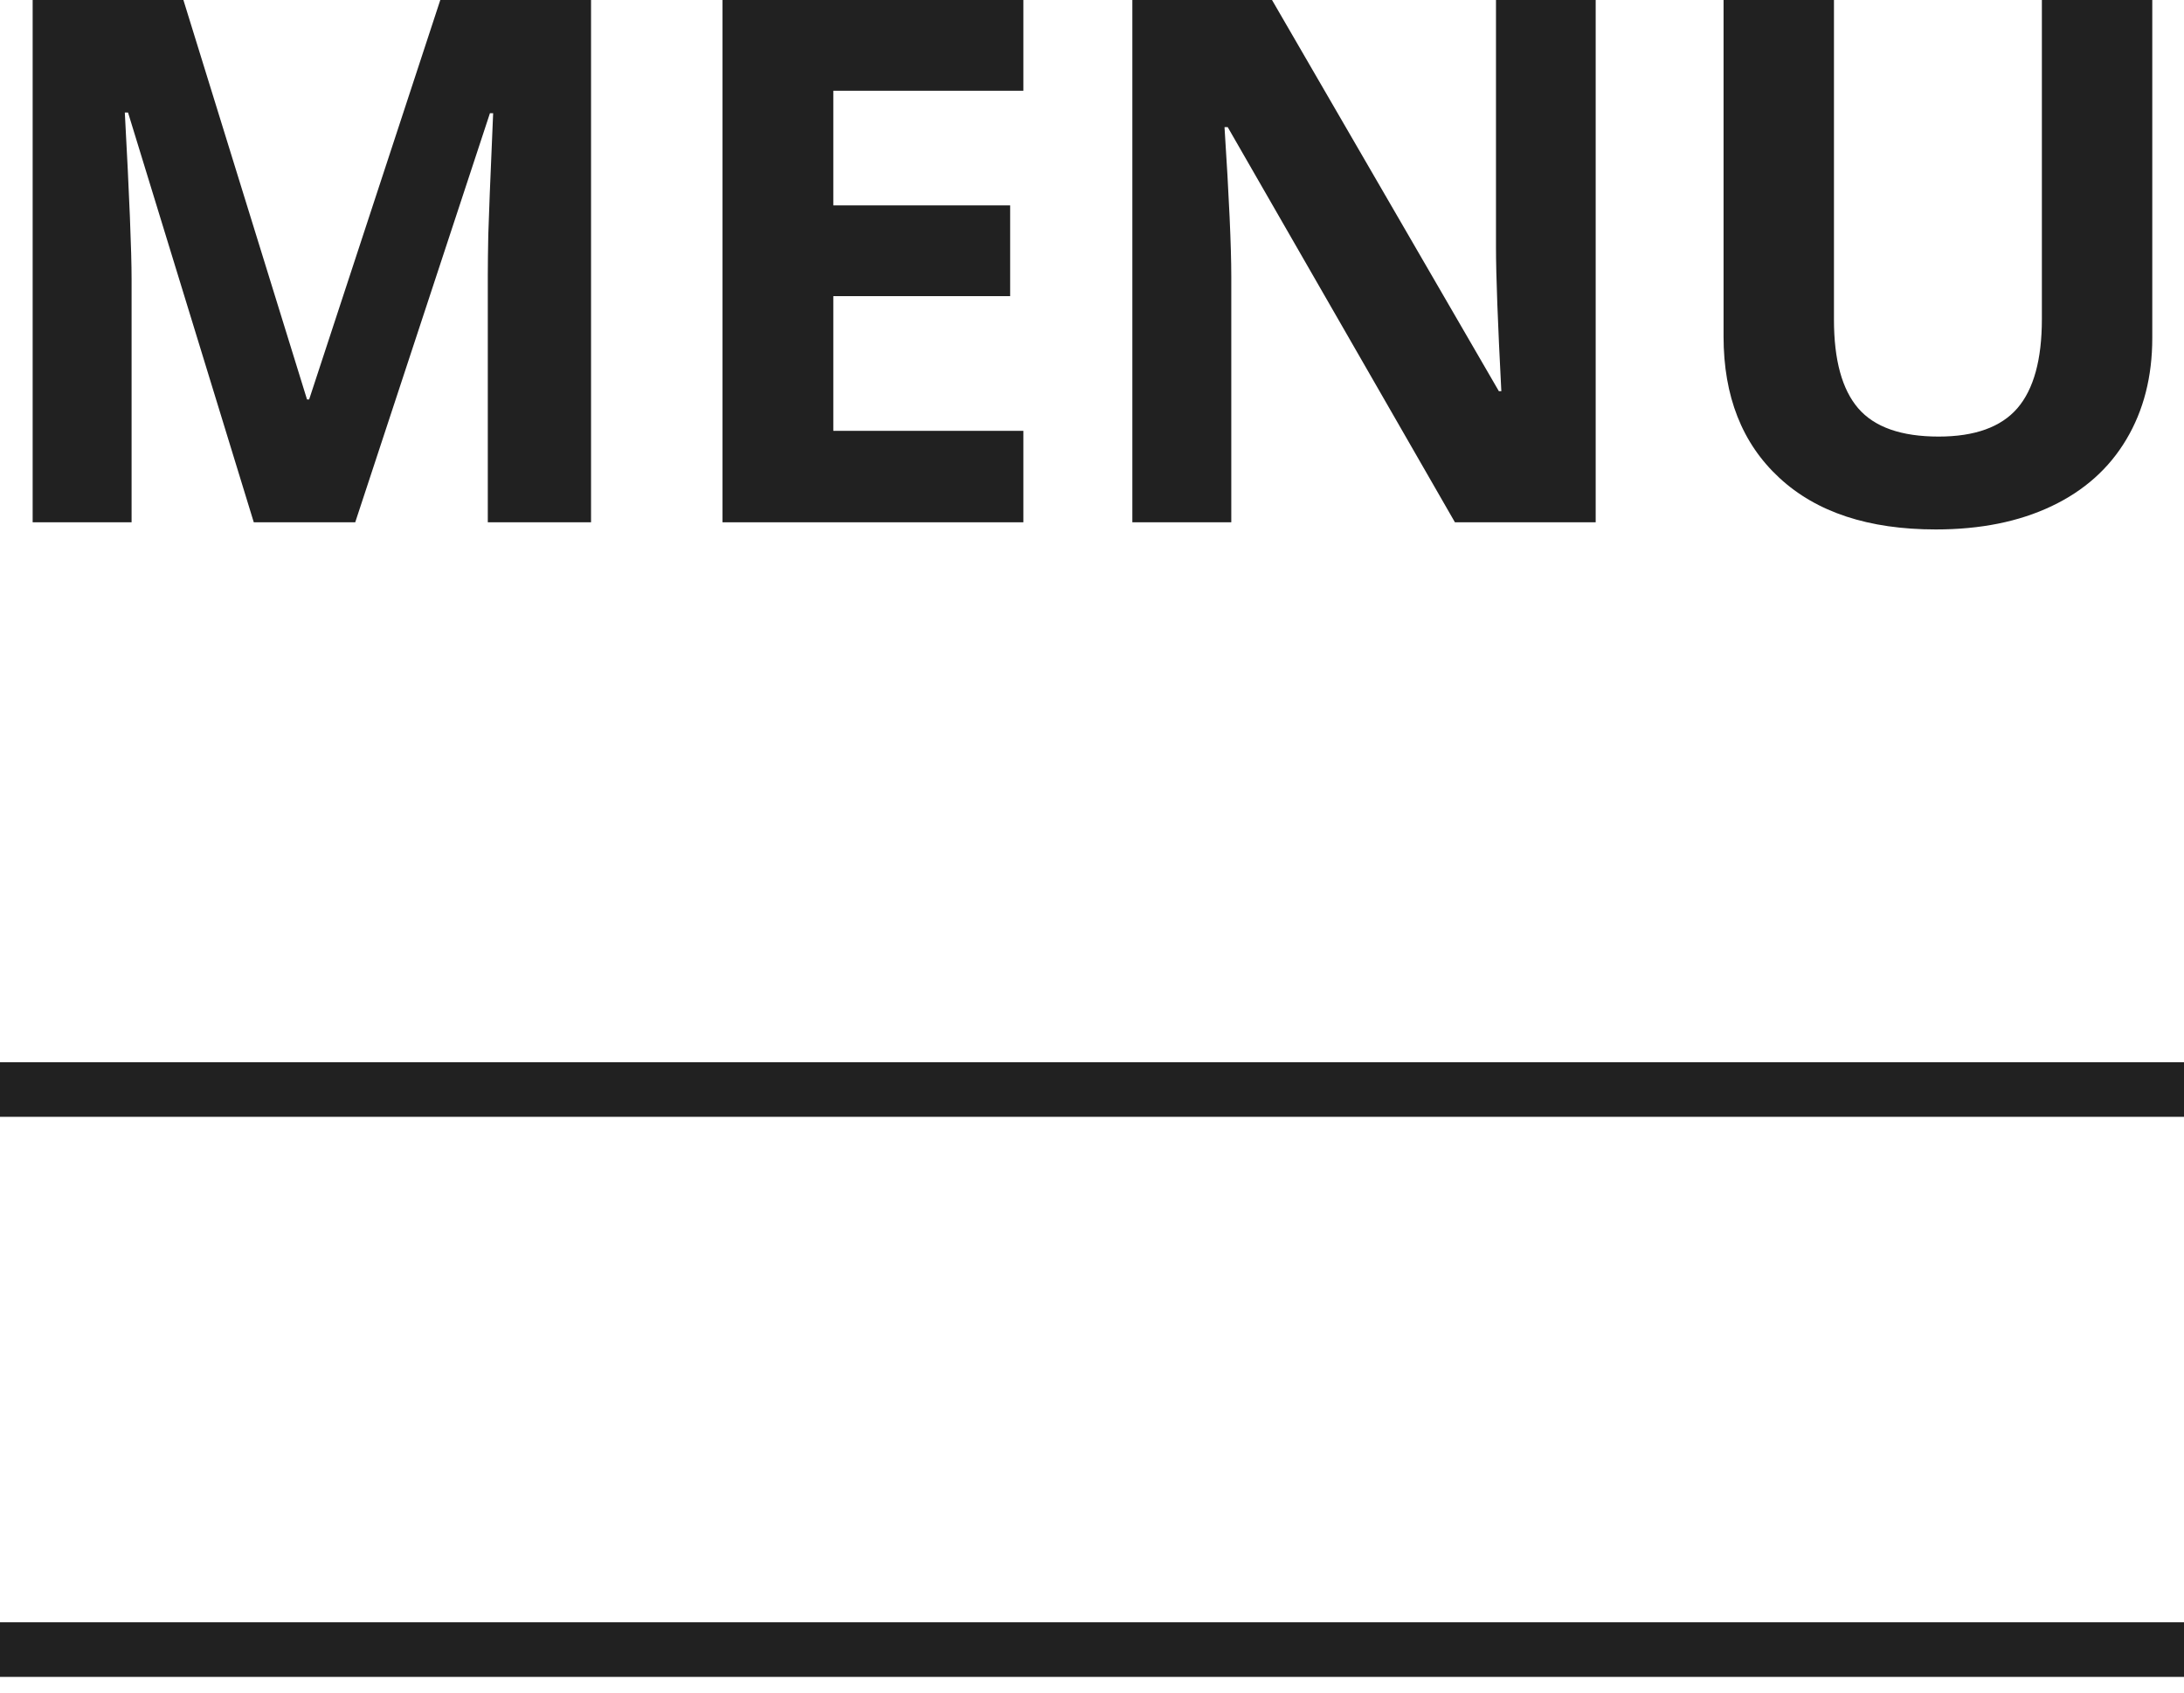
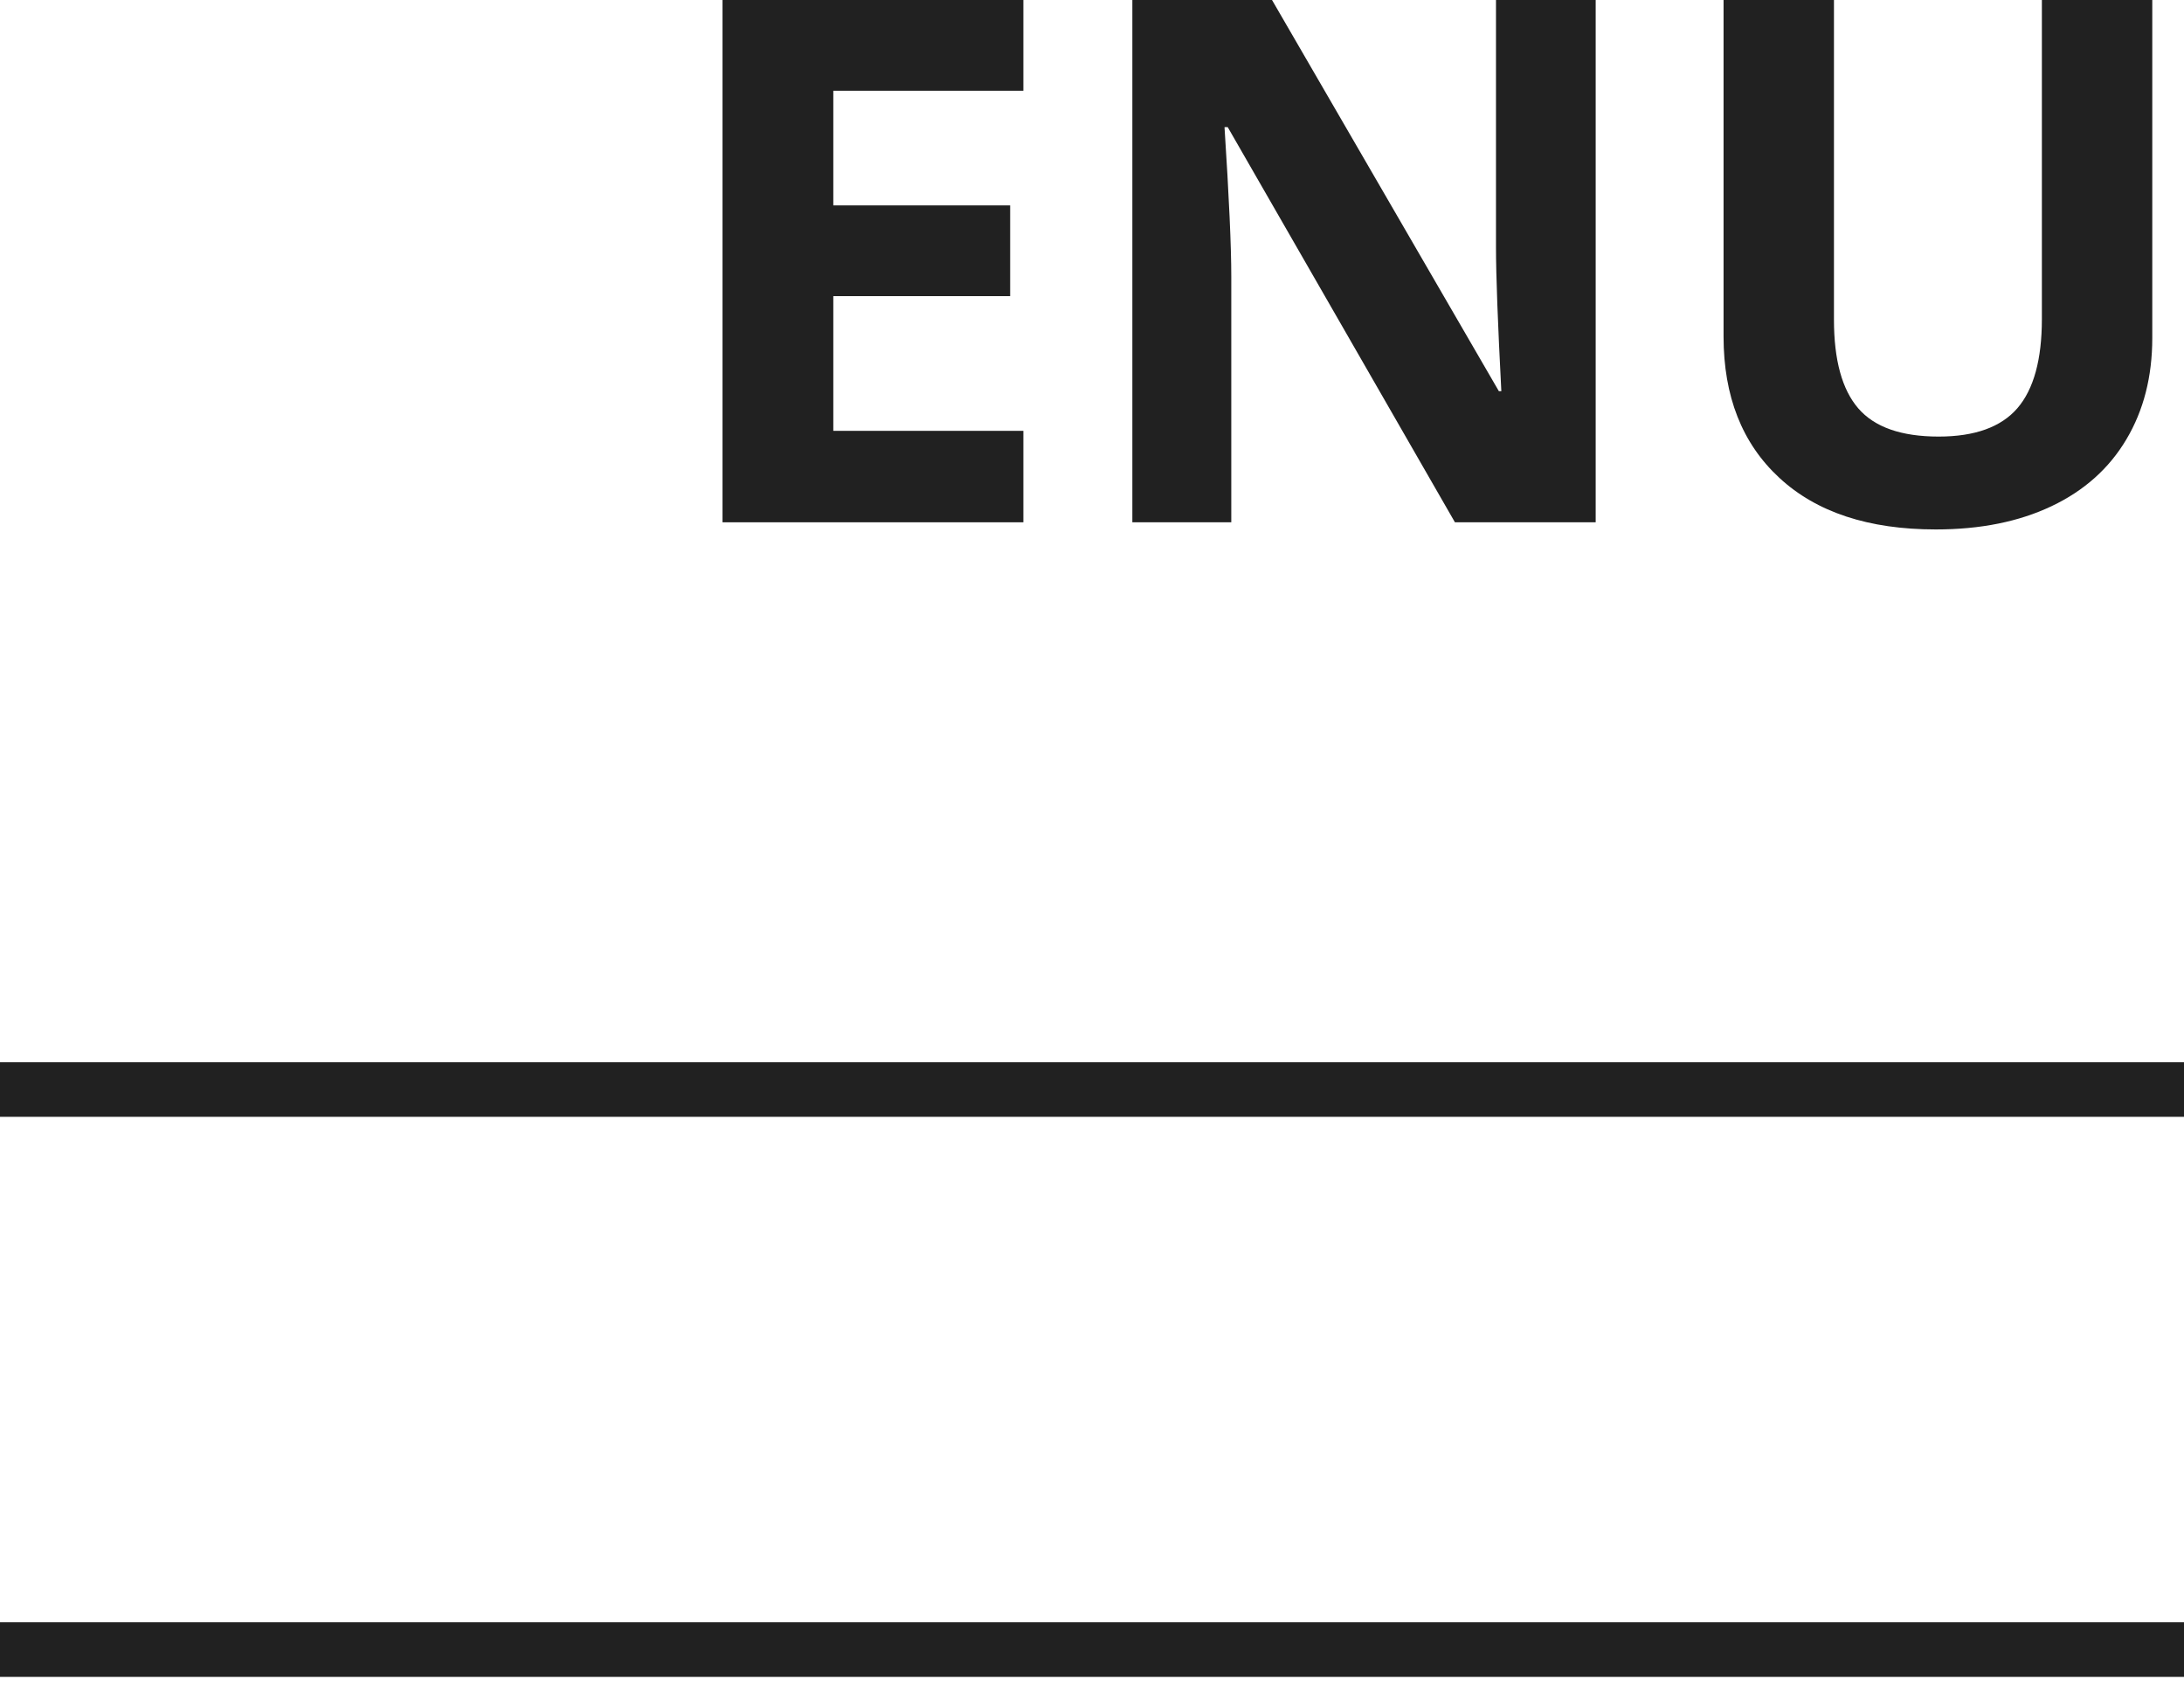
<svg xmlns="http://www.w3.org/2000/svg" width="100%" height="100%" viewBox="0 0 40 31" version="1.1" xml:space="preserve" style="fill-rule:evenodd;clip-rule:evenodd;stroke-miterlimit:10;">
  <g transform="matrix(1,0,0,1,4.648,0)">
-     <path d="M0,9.566L-2.303,2.061L-2.362,2.061C-2.279,3.588 -2.238,4.607 -2.238,5.117L-2.238,9.566L-4.05,9.566L-4.05,0L-1.289,0L0.975,7.316L1.014,7.316L3.416,0L6.177,0L6.177,9.566L4.286,9.566L4.286,5.038C4.286,4.825 4.29,4.578 4.295,4.299C4.302,4.02 4.332,3.278 4.384,2.074L4.325,2.074L1.858,9.566L0,9.566Z" style="fill:rgb(33,33,33);fill-rule:nonzero;" />
-   </g>
+     </g>
  <g transform="matrix(1,0,0,1,18.743,0)">
    <path d="M0,9.566L-5.51,9.566L-5.51,0L0,0L0,1.662L-3.481,1.662L-3.481,3.762L-0.242,3.762L-0.242,5.424L-3.481,5.424L-3.481,7.891L0,7.891L0,9.566Z" style="fill:rgb(33,33,33);fill-rule:nonzero;" />
  </g>
  <g transform="matrix(1,0,0,1,29.225,0)">
    <path d="M0,9.566L-2.578,9.566L-6.739,2.329L-6.798,2.329C-6.715,3.608 -6.674,4.519 -6.674,5.065L-6.674,9.566L-8.486,9.566L-8.486,0L-5.928,0L-1.773,7.165L-1.728,7.165C-1.793,5.921 -1.826,5.043 -1.826,4.528L-1.826,0L0,0L0,9.566Z" style="fill:rgb(33,33,33);fill-rule:nonzero;" />
  </g>
  <g transform="matrix(1,0,0,1,39.419,9.697)">
    <path d="M0,-9.697L0,-3.507C0,-2.801 -0.158,-2.181 -0.475,-1.649C-0.791,-1.117 -1.248,-0.709 -1.845,-0.426C-2.443,-0.142 -3.149,0 -3.965,0C-5.195,0 -6.151,-0.315 -6.831,-0.946C-7.512,-1.575 -7.852,-2.439 -7.852,-3.533L-7.852,-9.697L-5.83,-9.697L-5.83,-3.841C-5.83,-3.104 -5.682,-2.563 -5.385,-2.218C-5.088,-1.874 -4.598,-1.701 -3.913,-1.701C-3.25,-1.701 -2.769,-1.875 -2.47,-2.221C-2.171,-2.569 -2.022,-3.113 -2.022,-3.854L-2.022,-9.697L0,-9.697Z" style="fill:rgb(33,33,33);fill-rule:nonzero;" />
  </g>
  <g transform="matrix(1,0,0,1,0,19.955)">
    <path d="M0,0L40,0" style="fill:none;fill-rule:nonzero;stroke:rgb(33,33,33);stroke-width:1px;" />
  </g>
  <g transform="matrix(1,0,0,1,0,30.213)">
    <path d="M0,0L40,0" style="fill:none;fill-rule:nonzero;stroke:rgb(33,33,33);stroke-width:1px;" />
  </g>
</svg>